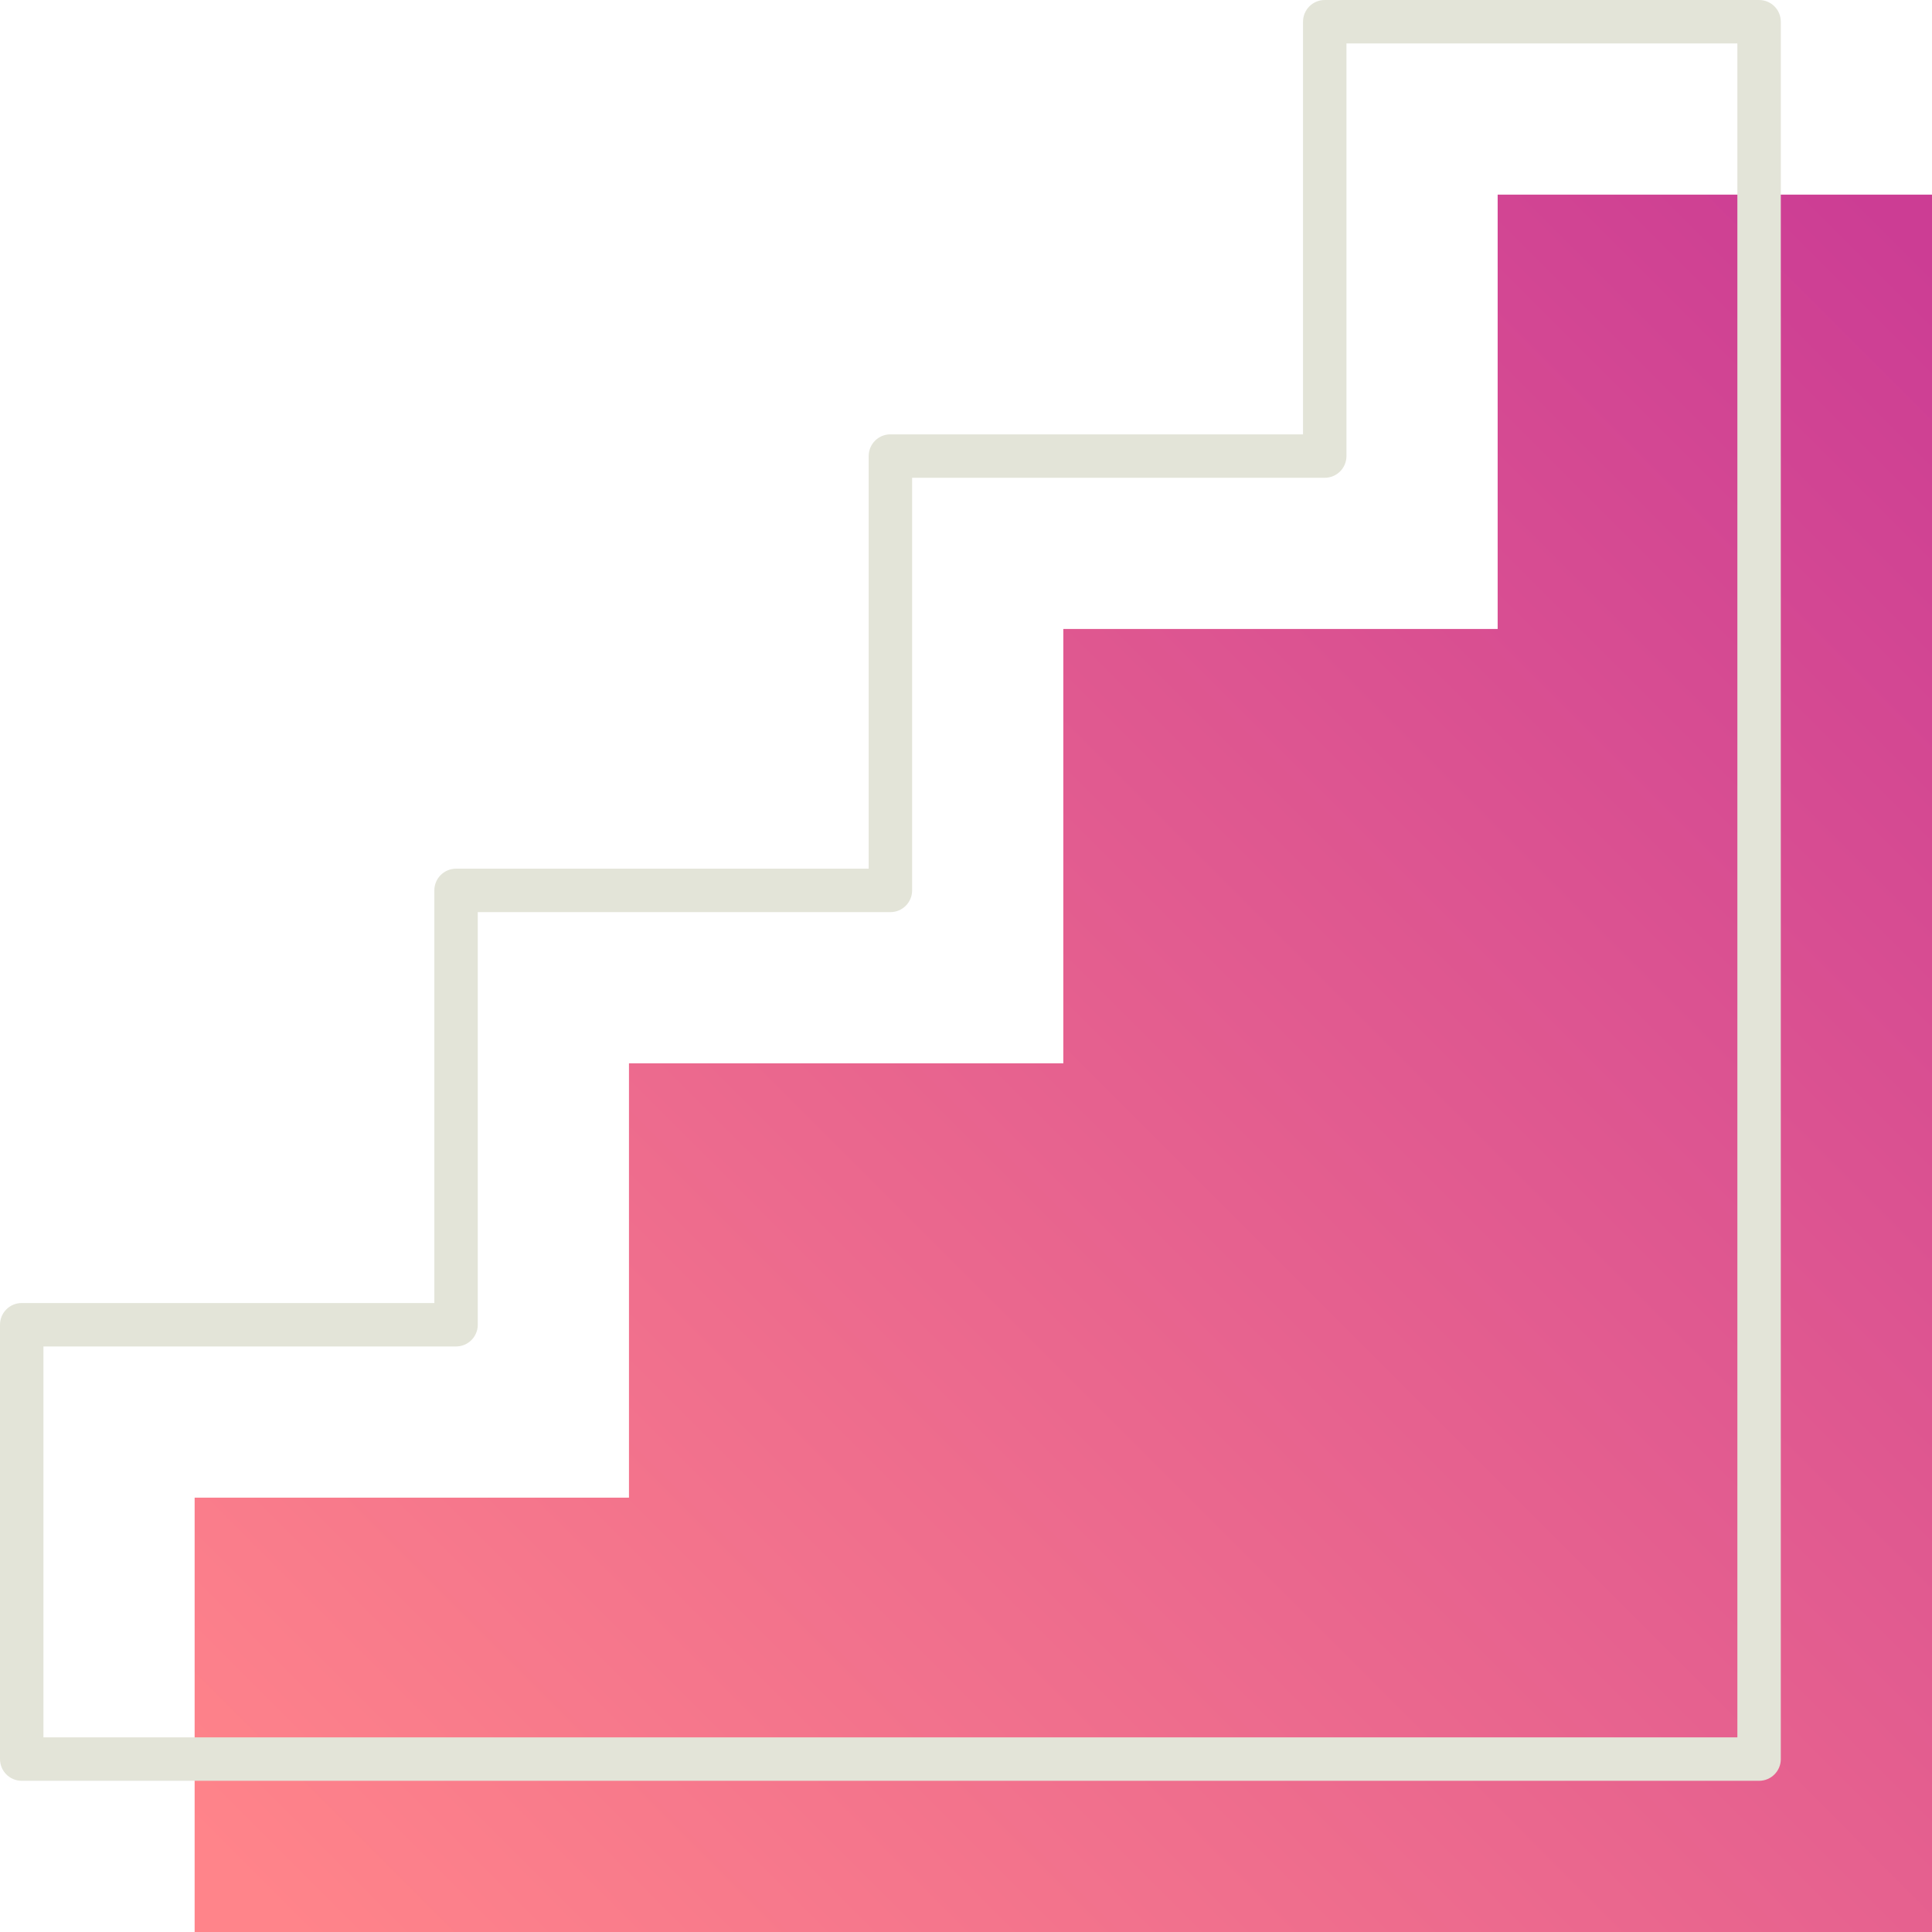
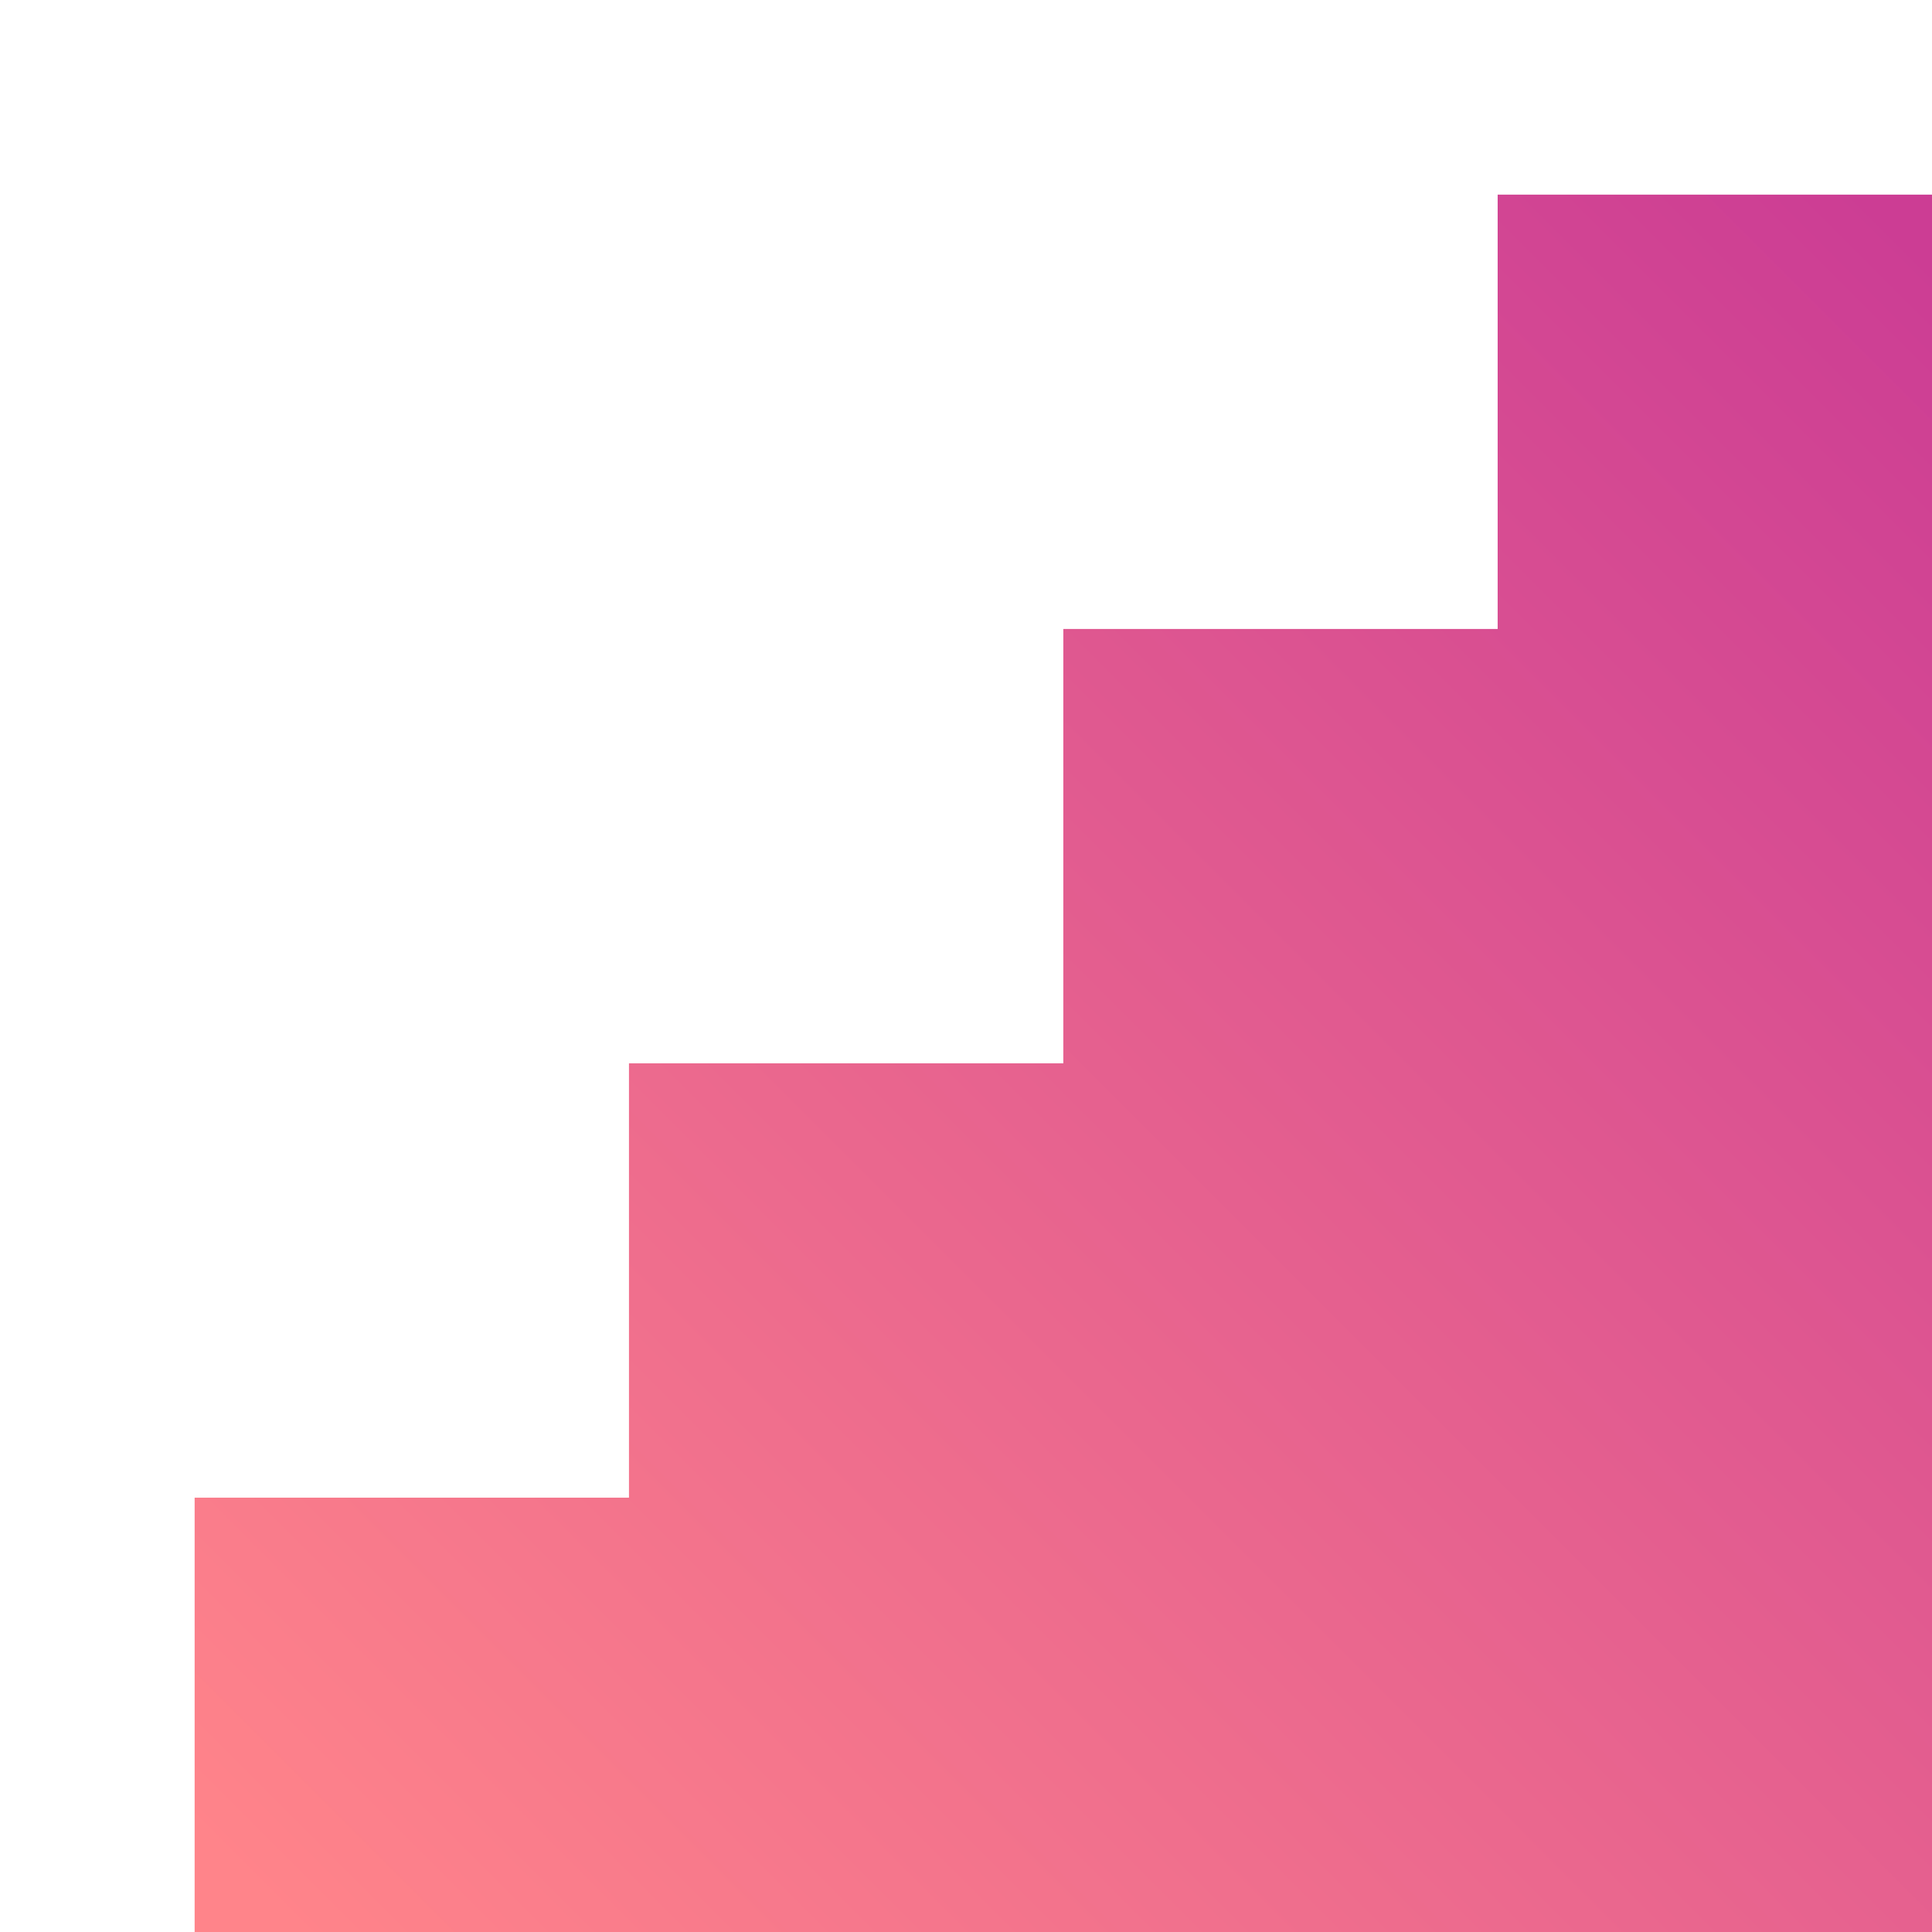
<svg xmlns="http://www.w3.org/2000/svg" version="1.1" x="0px" y="0px" viewBox="0 0 2000 2000" style="enable-background:new 0 0 2000 2000;" xml:space="preserve">
  <style type="text/css">
	.st0{fill:url(#SVGID_1_);}
	.st1{fill:#E3E4D8;}
	.st2{fill:url(#SVGID_2_);}
	.st3{fill:url(#SVGID_3_);}
	.st4{fill:url(#SVGID_4_);}
	.st5{fill:url(#SVGID_5_);}
	.st6{fill:url(#SVGID_6_);}
</style>
  <g id="BG">
</g>
  <g id="Elements">
    <g>
      <linearGradient id="SVGID_1_" gradientUnits="userSpaceOnUse" x1="588.636" y1="2287.288" x2="2313.489" y2="562.435">
        <stop offset="0" style="stop-color:#FF848A" />
        <stop offset="0.995" style="stop-color:#CC3D94" />
      </linearGradient>
      <polygon class="st0" points="1550.37,201.48 1550.37,651.11 1100.74,651.11 1100.74,1100.74 651.11,1100.74 651.11,1550.37     201.48,1550.37 201.48,2000 651.11,2000 1100.74,2000 1550.37,2000 2000,2000 2000,1550.37 2000,1100.74 2000,651.11 2000,201.48       " />
      <g>
-         <path class="st1" d="M1821,1843.48H22.48C10.07,1843.48,0,1833.43,0,1821v-449.63c0-12.43,10.07-22.48,22.48-22.48h427.15V921.74     c0-12.43,10.07-22.48,22.48-22.48h427.15V472.11c0-12.43,10.07-22.48,22.48-22.48h427.15V22.48c0-12.43,10.07-22.48,22.48-22.48     H1821c12.42,0,22.48,10.06,22.48,22.48V1821C1843.48,1833.43,1833.41,1843.48,1821,1843.48z M44.96,1798.52h1753.56V44.96     h-404.67v427.15c0,12.43-10.07,22.48-22.48,22.48H944.22v427.15c0,12.43-10.07,22.48-22.48,22.48H494.59v427.15     c0,12.43-10.07,22.48-22.48,22.48H44.96V1798.52z" />
-       </g>
+         </g>
    </g>
  </g>
  <g id="Text">
</g>
</svg>